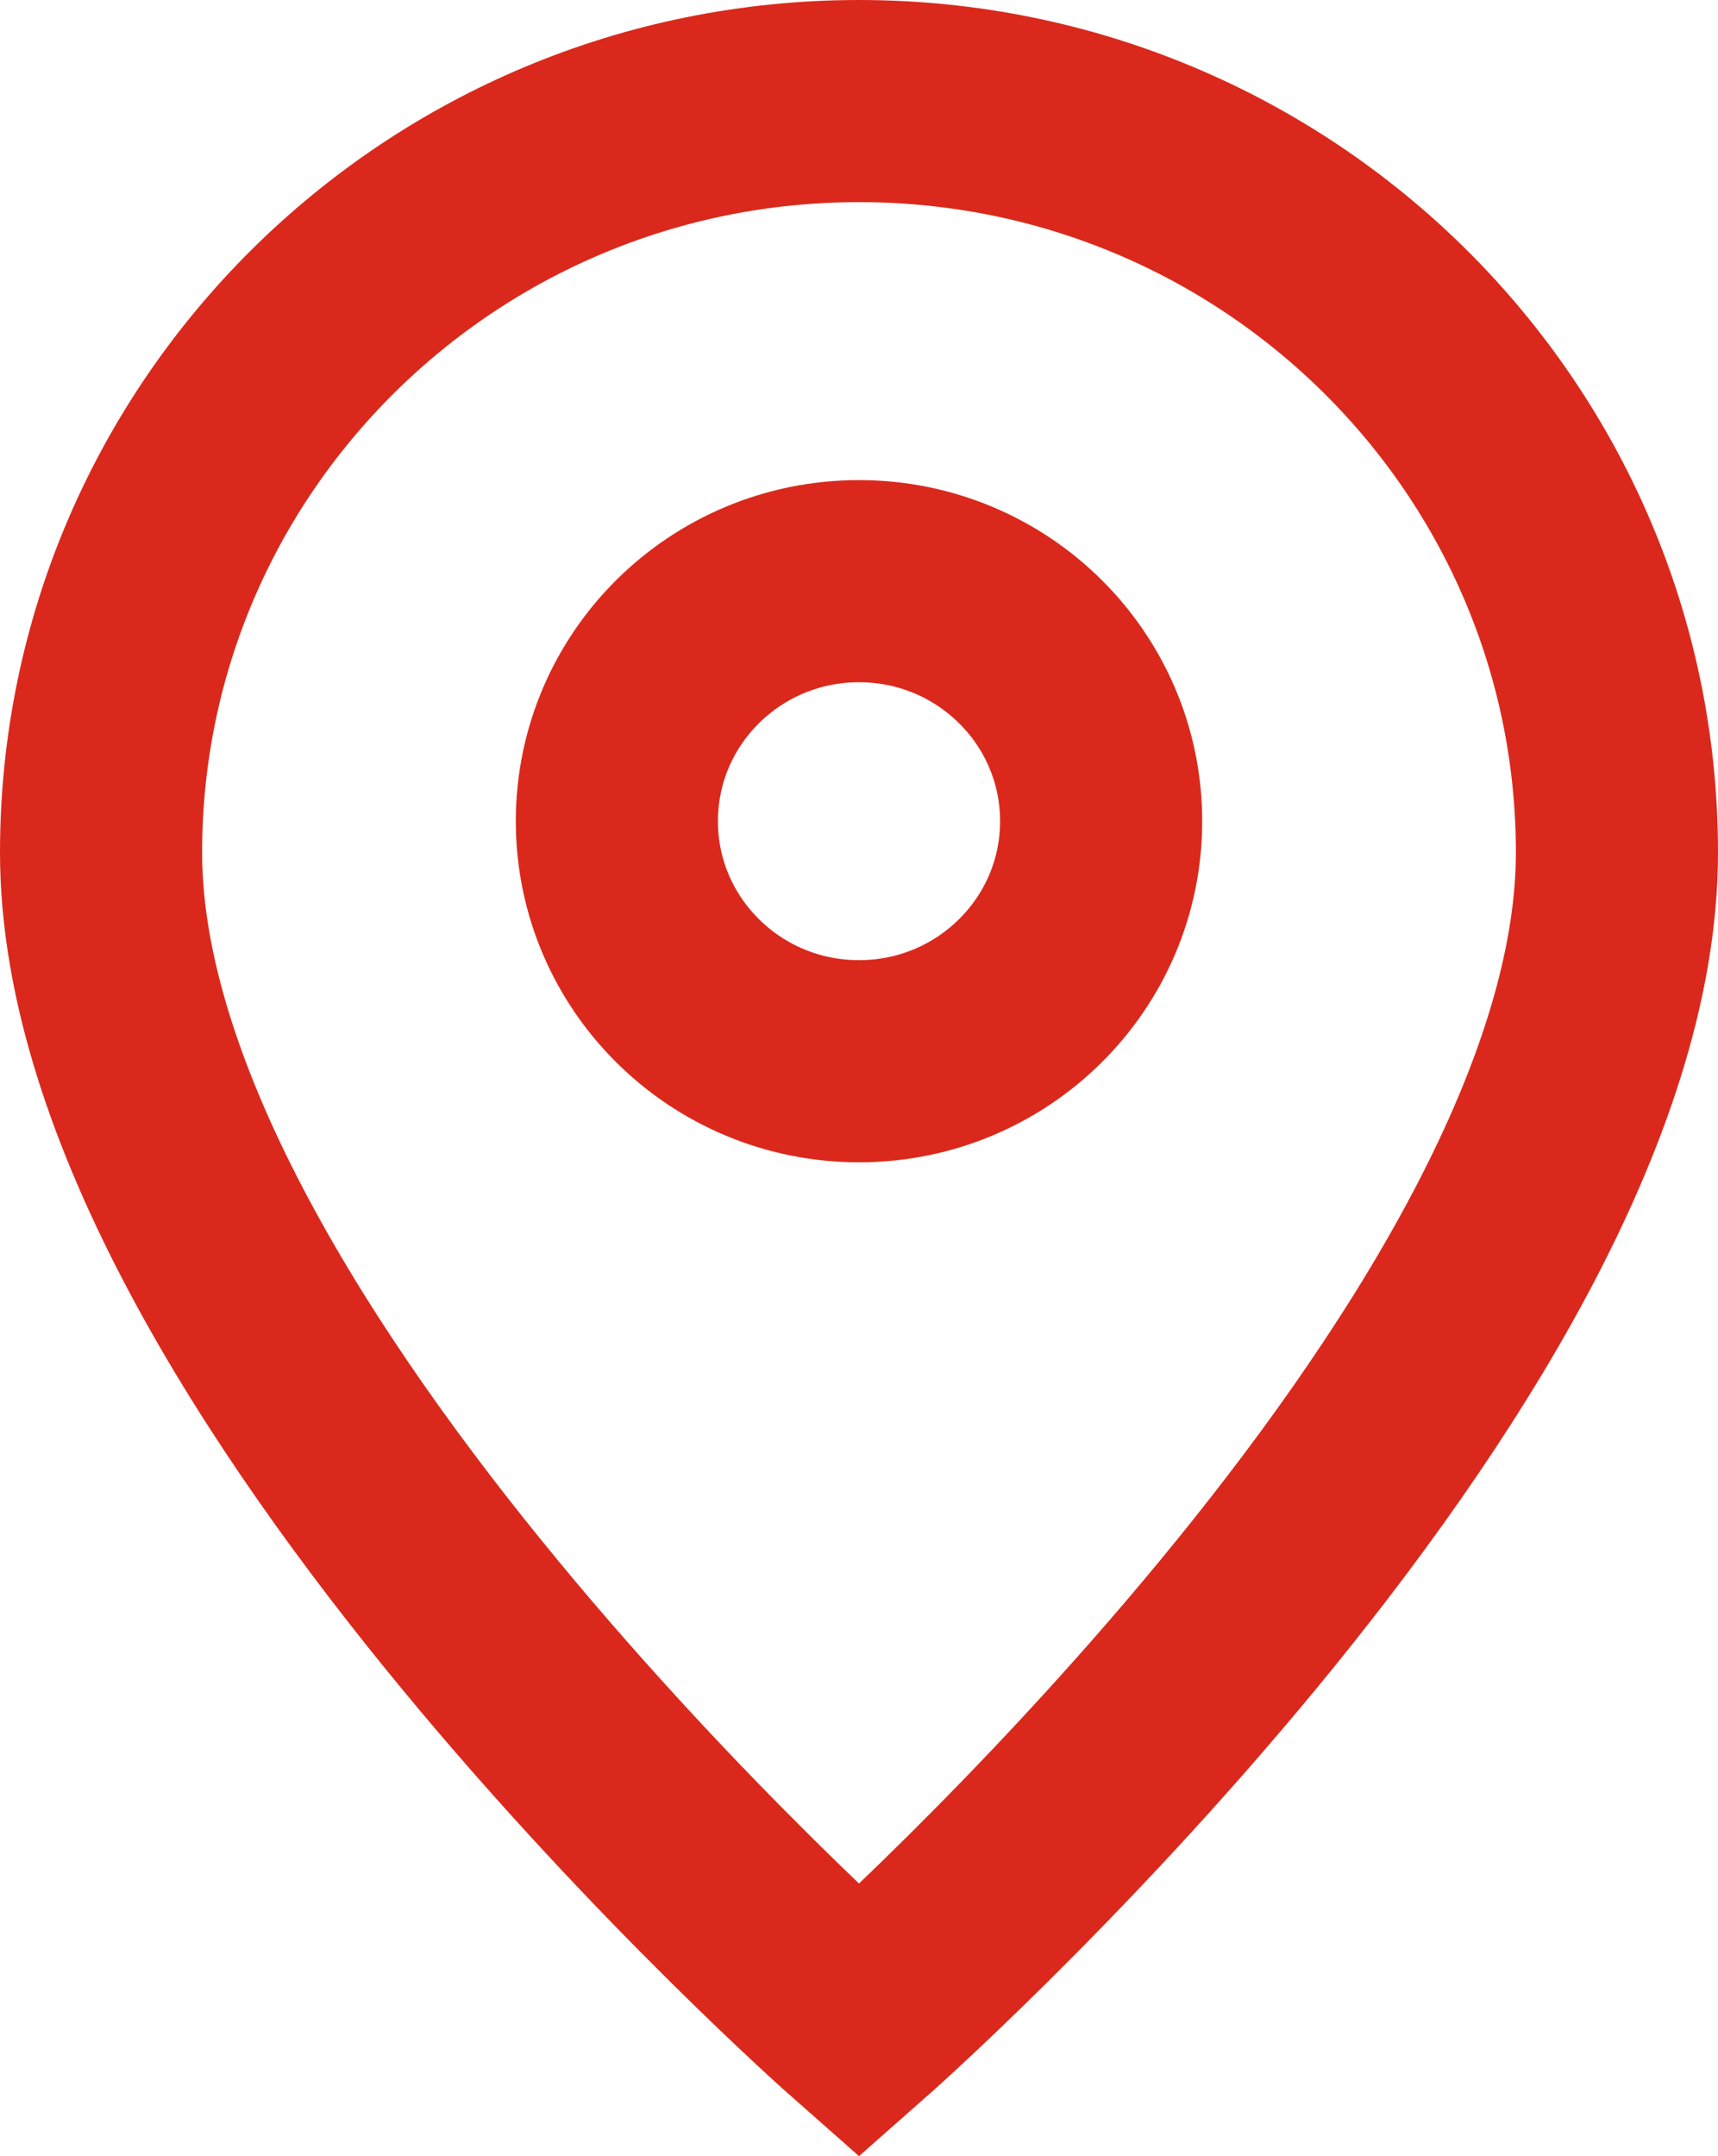
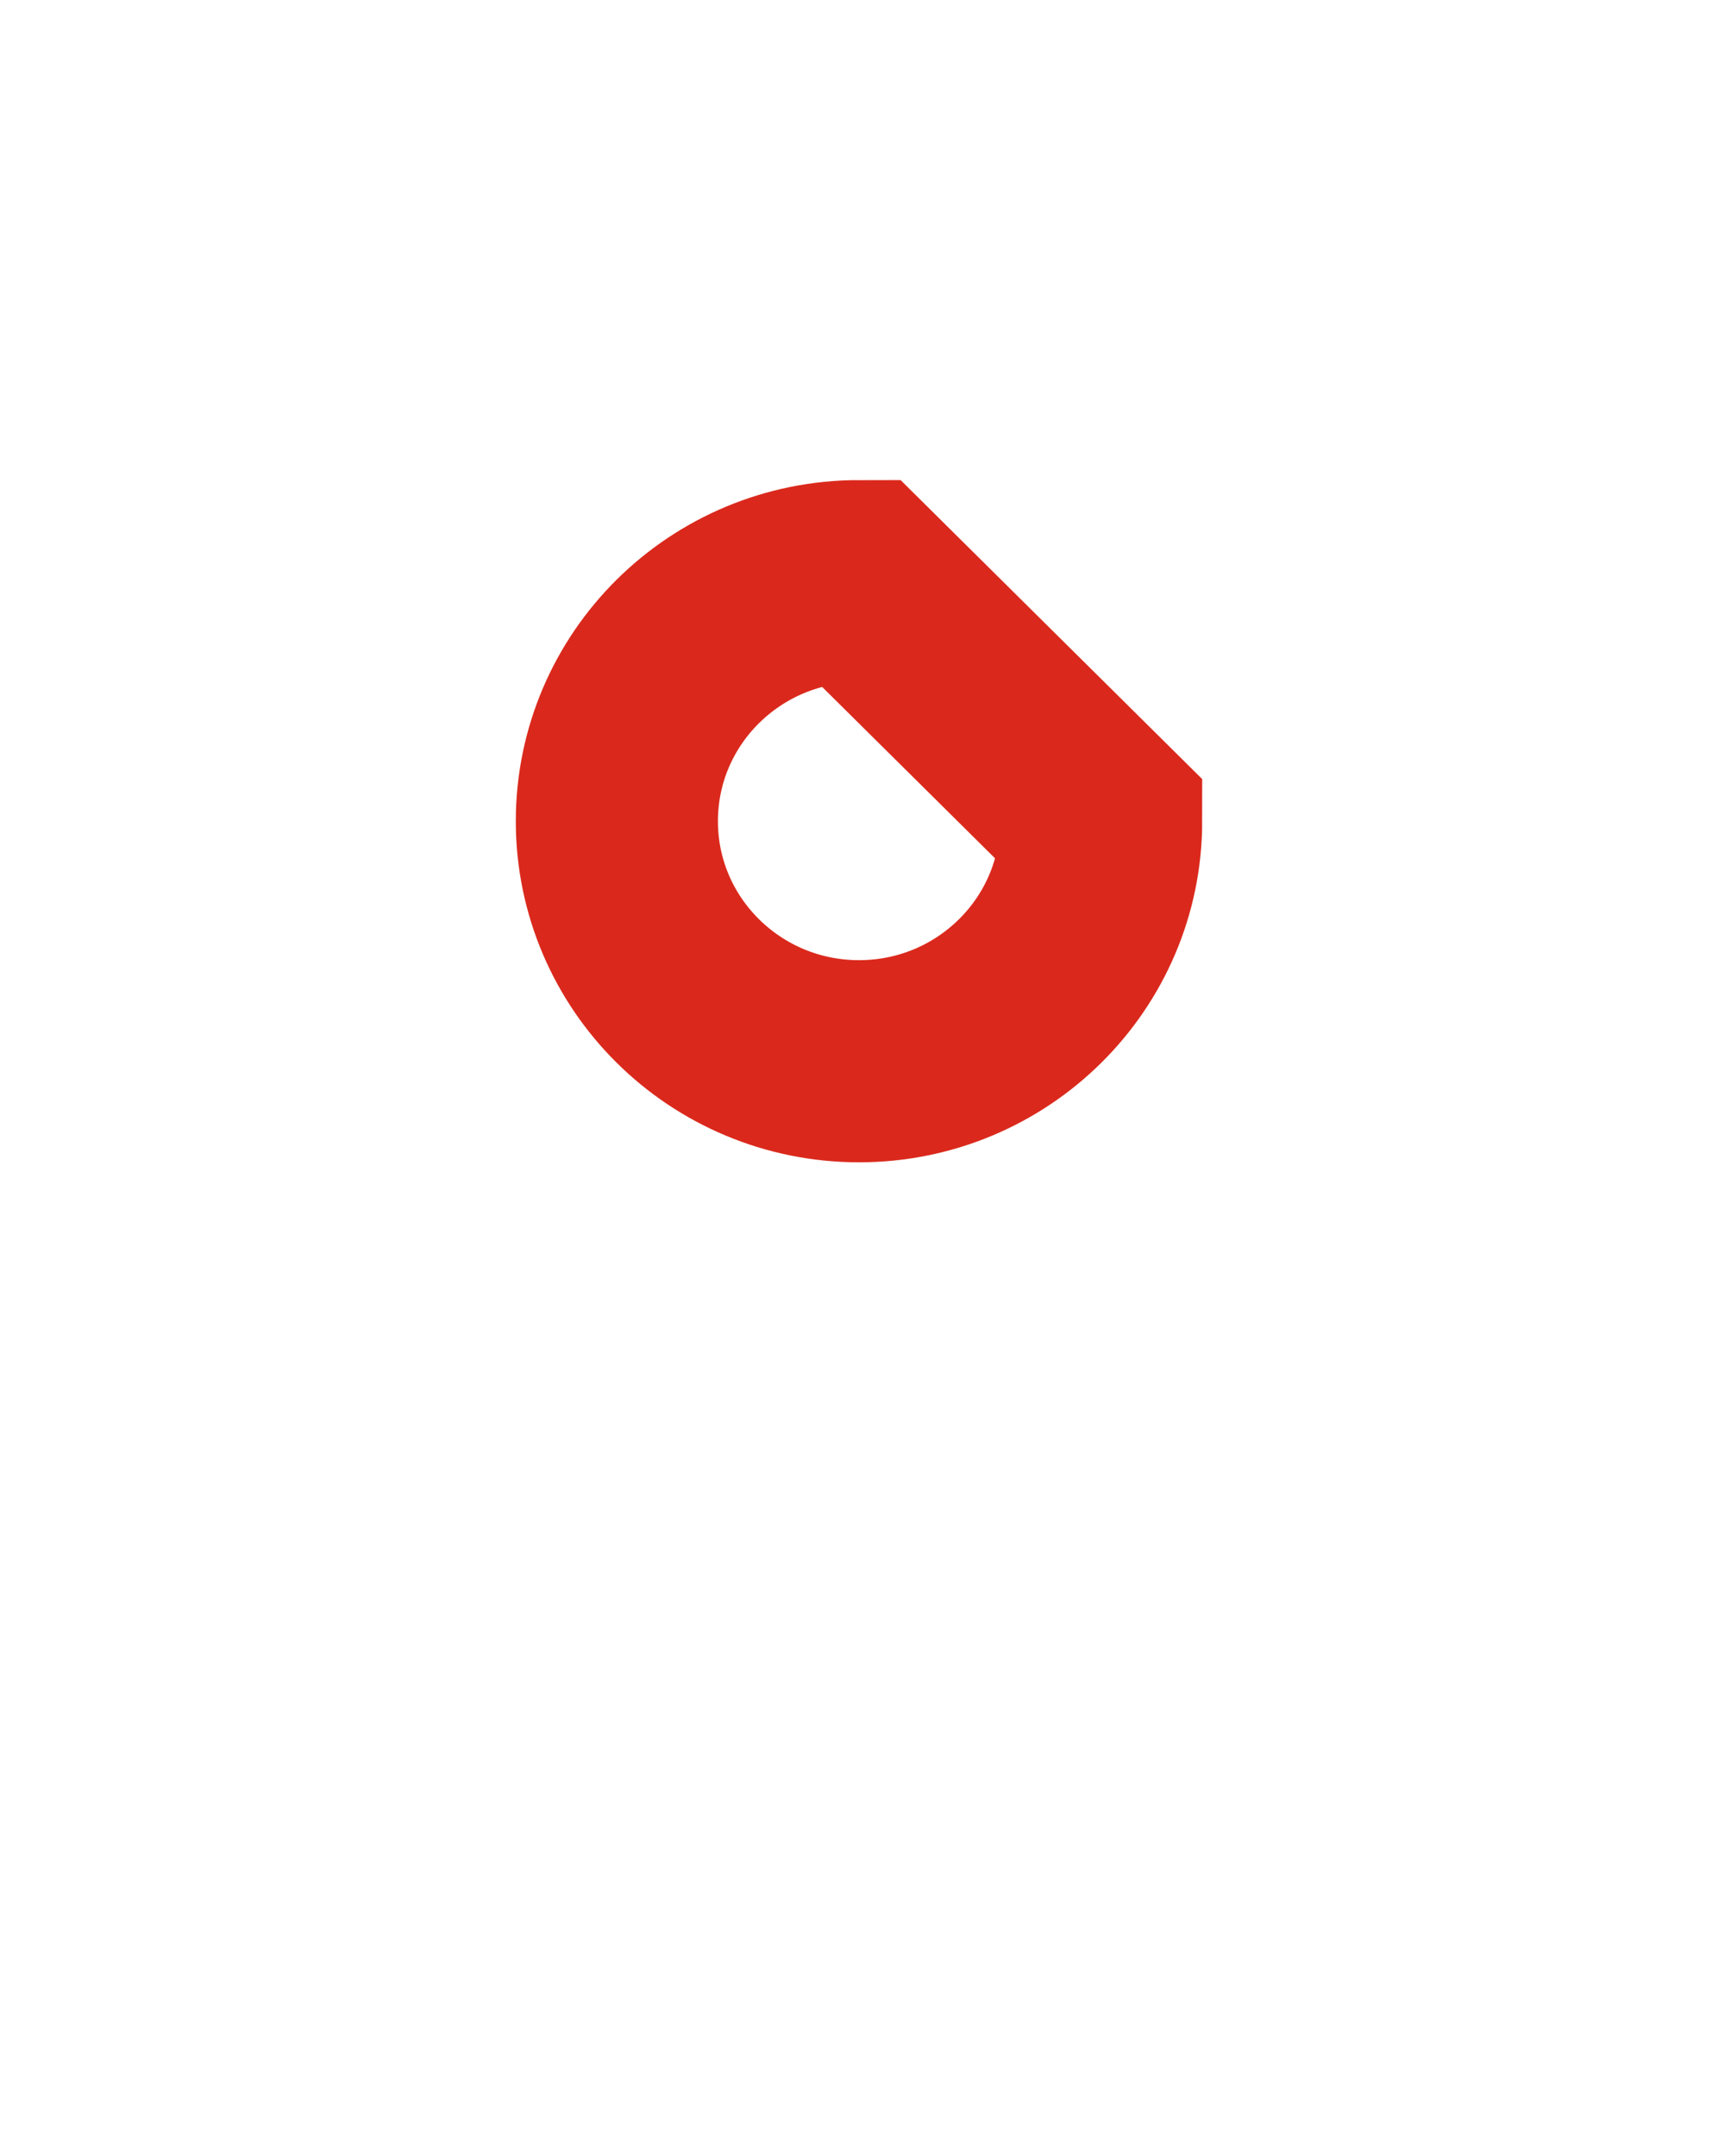
<svg xmlns="http://www.w3.org/2000/svg" version="1.1" id="Capa_1" x="0px" y="0px" viewBox="0 0 17 21.333" style="enable-background:new 0 0 17 21.333;" xml:space="preserve">
  <style type="text/css">
	.st0{fill:none;stroke:#DA291C;stroke-width:2;}
</style>
-   <path class="st0" d="M8.5,20c0,0,7.5-6.609,7.5-11.565C16,4.329,12.642,1,8.5,1C4.358,1,1,4.329,1,8.435C1,13.391,8.5,20,8.5,20z" />
-   <path class="st0" d="M10.896,8.125c0,1.312-1.073,2.375-2.396,2.375c-1.323,0-2.396-1.063-2.396-2.375S7.177,5.75,8.5,5.75  C9.823,5.75,10.896,6.813,10.896,8.125z" />
+   <path class="st0" d="M10.896,8.125c0,1.312-1.073,2.375-2.396,2.375c-1.323,0-2.396-1.063-2.396-2.375S7.177,5.75,8.5,5.75  z" />
</svg>